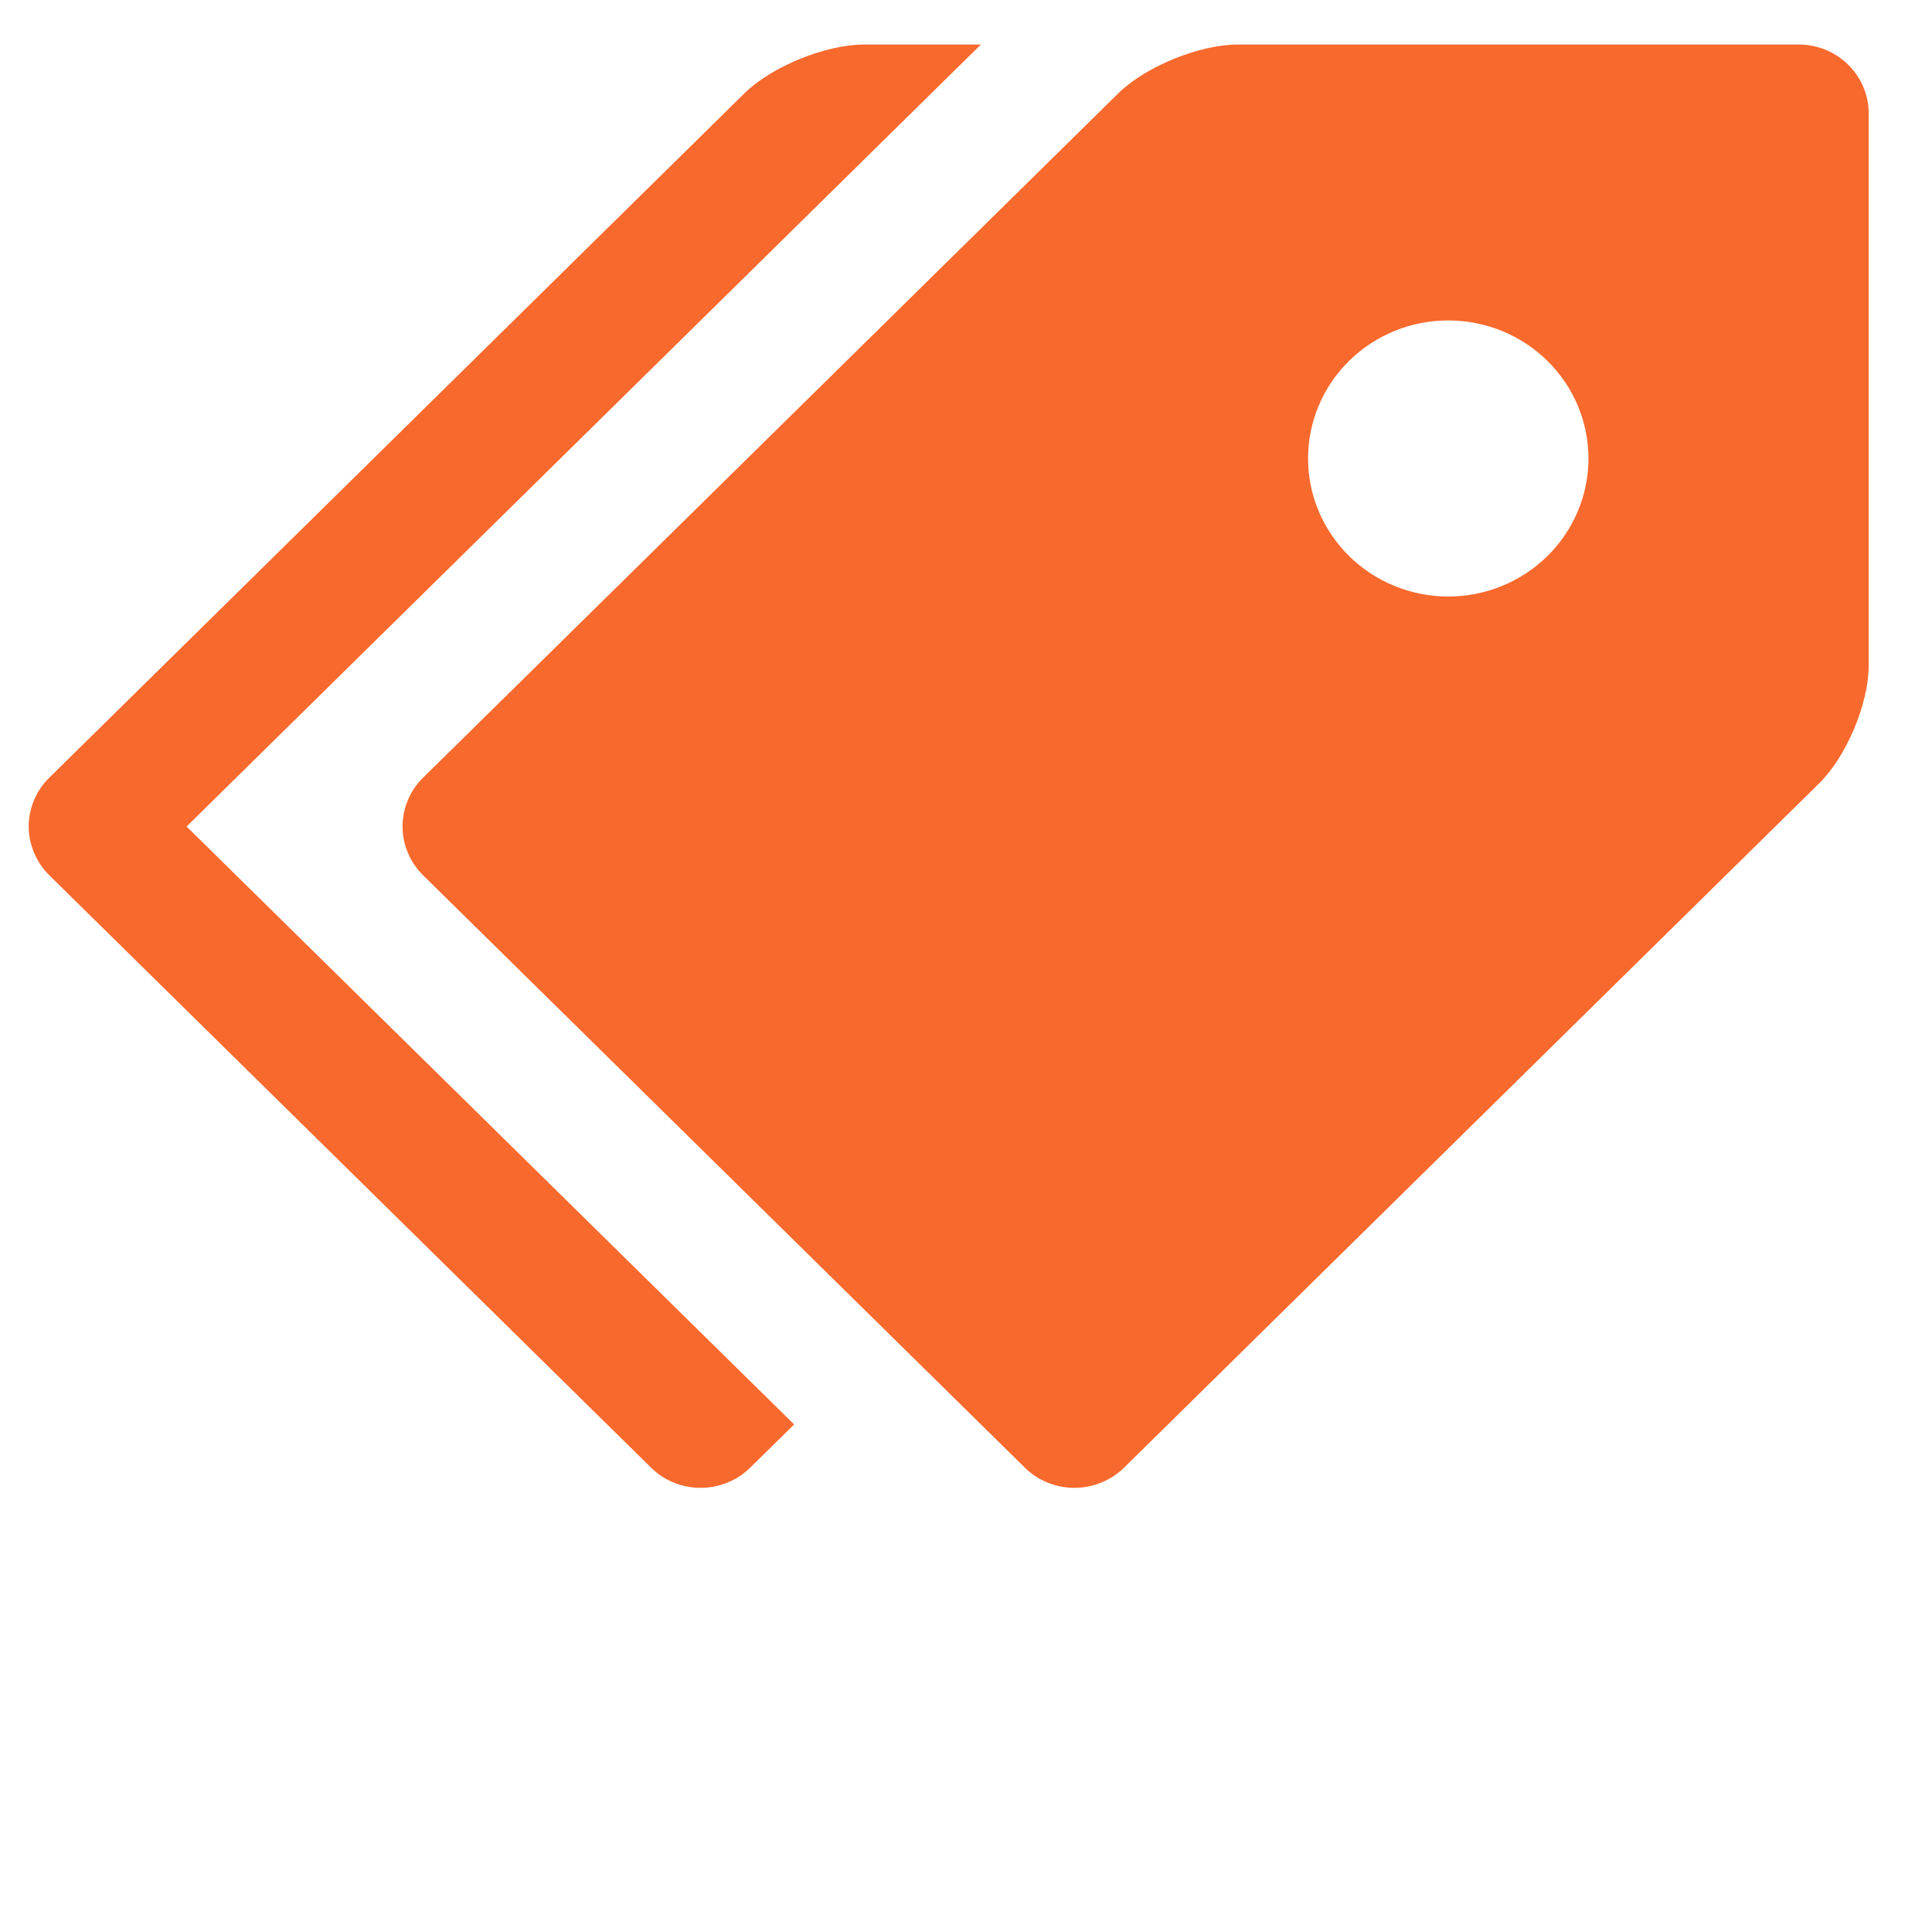
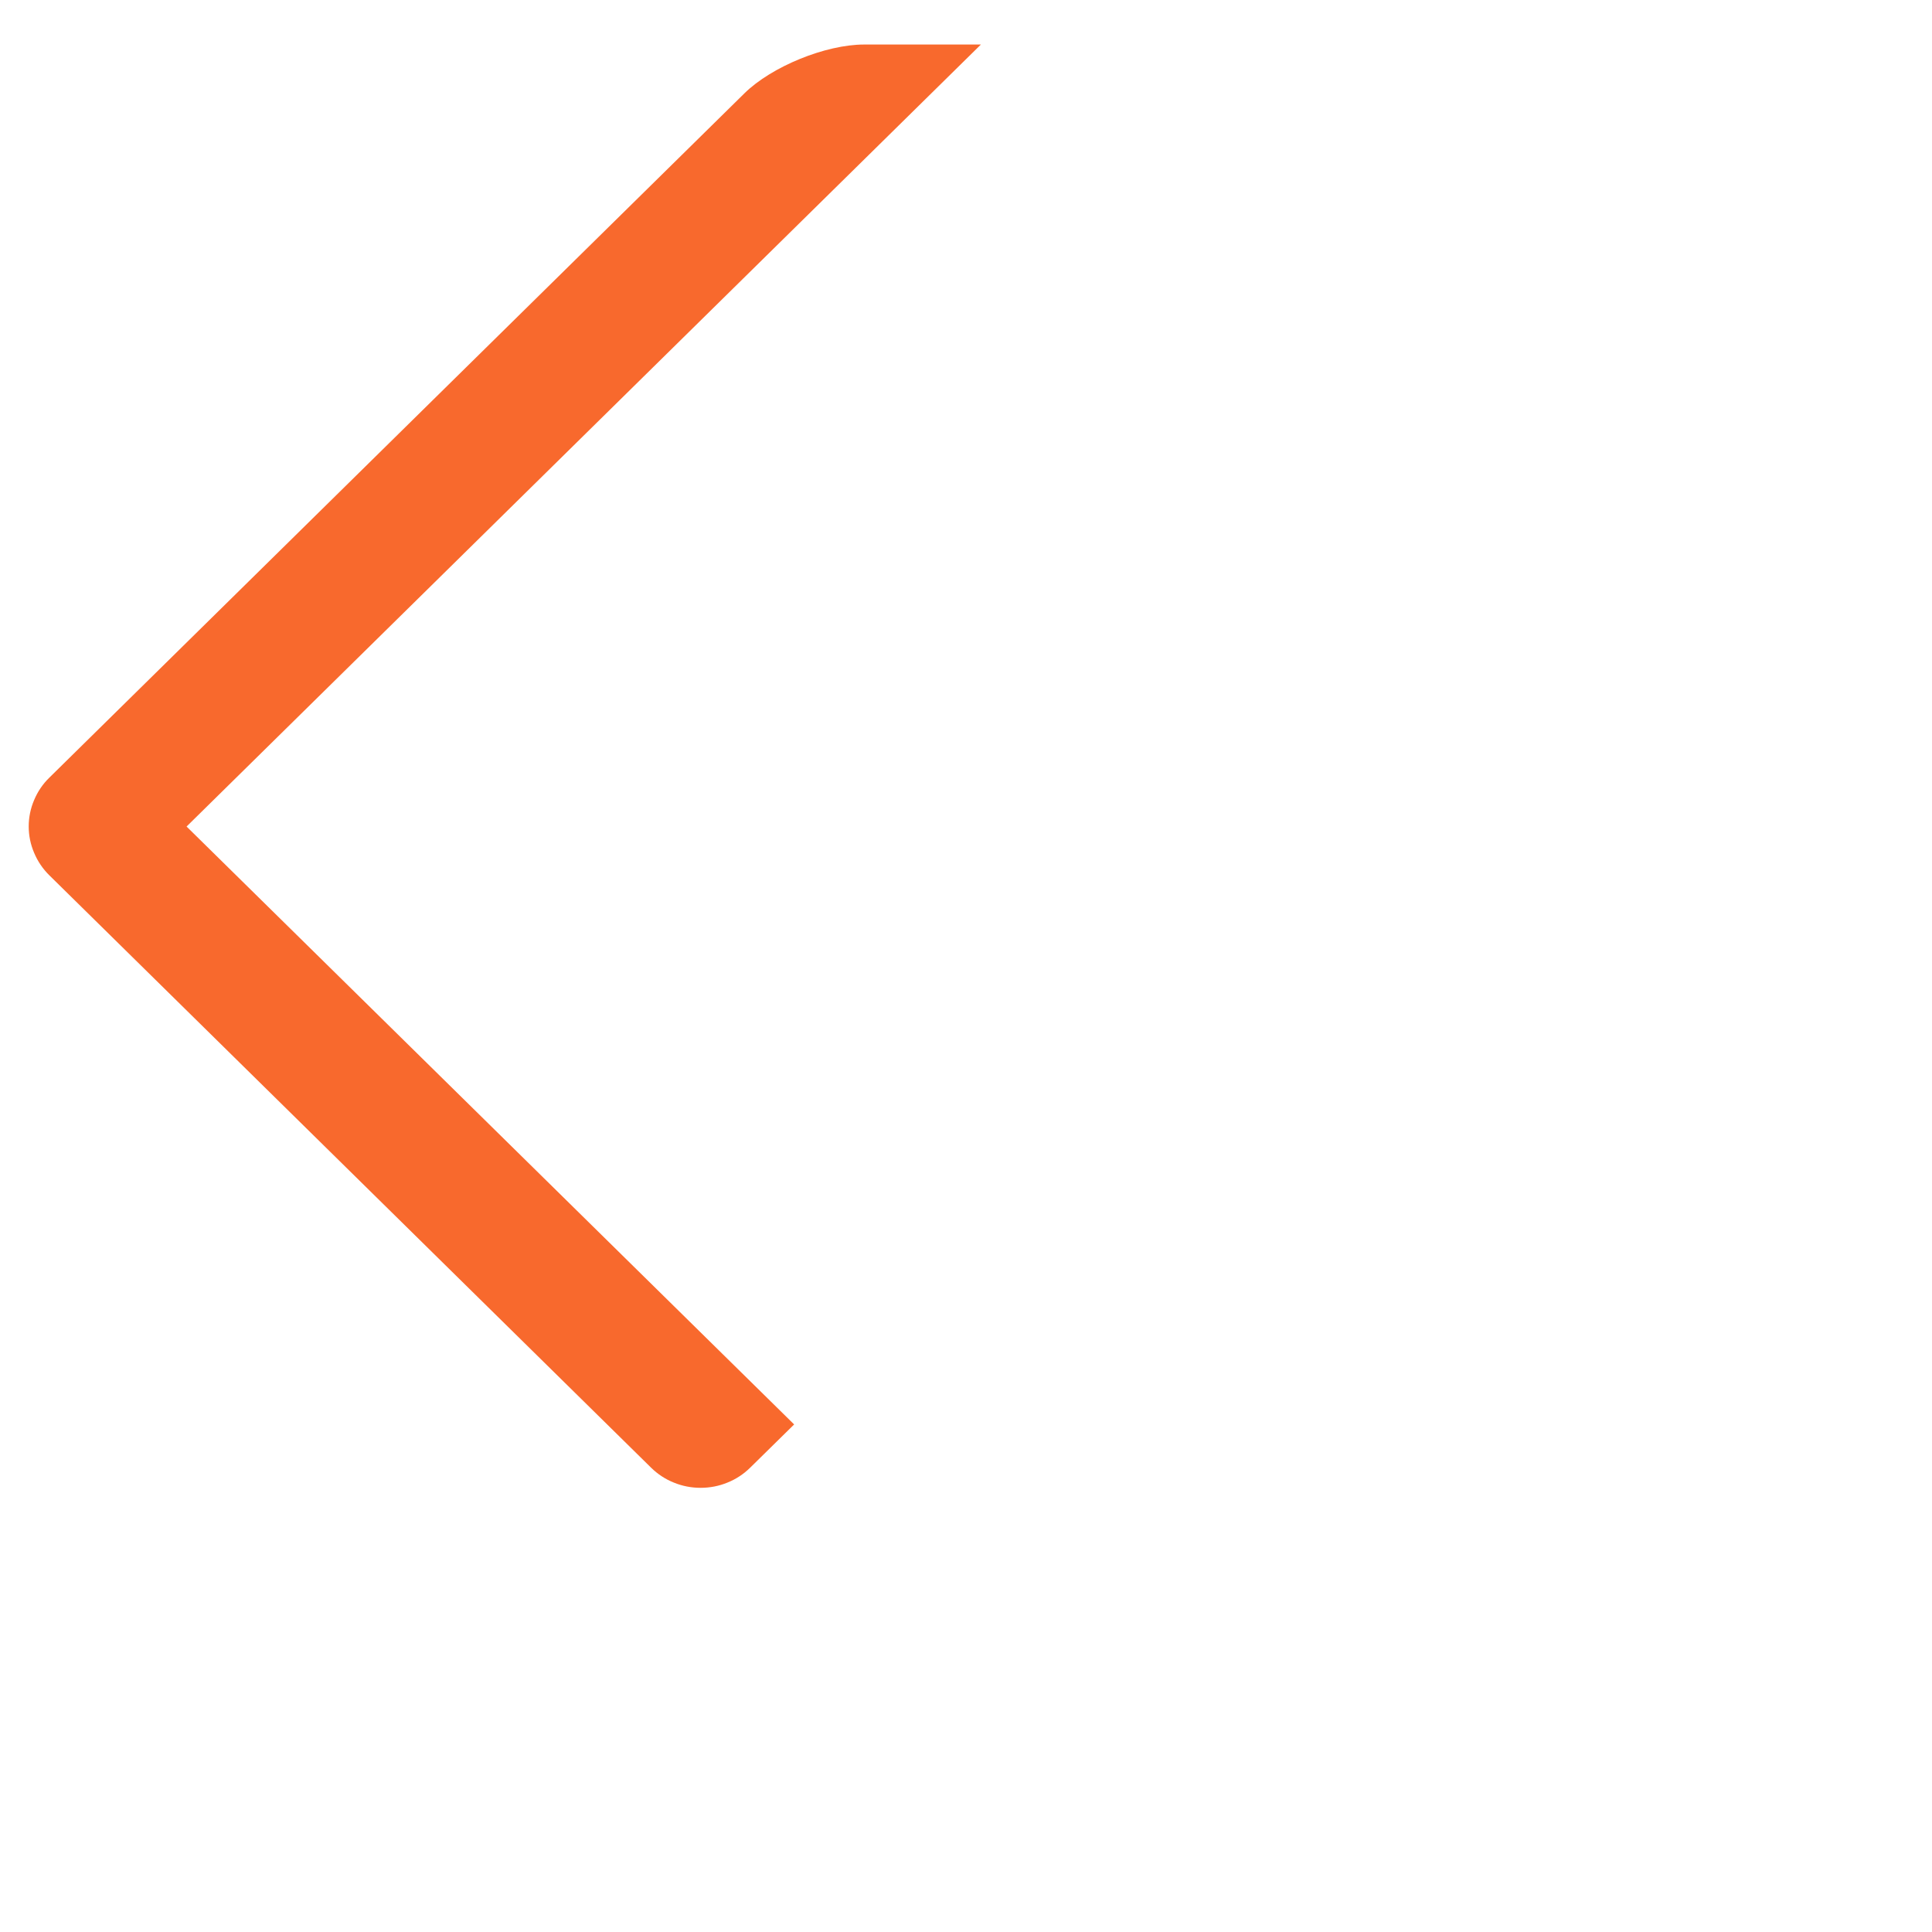
<svg xmlns="http://www.w3.org/2000/svg" width="21" height="21" viewBox="0 0 21 21" fill="none">
-   <path d="M19.551 0.484H13.456C13.037 0.484 12.451 0.723 12.156 1.014L4.599 8.453C4.528 8.522 4.472 8.605 4.434 8.696C4.395 8.787 4.376 8.885 4.376 8.983C4.376 9.082 4.395 9.179 4.434 9.27C4.472 9.361 4.528 9.444 4.599 9.514L11.14 15.953C11.21 16.022 11.294 16.078 11.387 16.115C11.479 16.153 11.579 16.172 11.679 16.172C11.779 16.172 11.878 16.153 11.97 16.115C12.063 16.078 12.147 16.022 12.218 15.953L19.774 8.514C20.071 8.222 20.312 7.646 20.312 7.234V1.234C20.312 1.035 20.232 0.844 20.089 0.703C19.947 0.563 19.753 0.484 19.551 0.484ZM15.741 6.484C15.541 6.484 15.343 6.445 15.158 6.369C14.973 6.294 14.805 6.183 14.664 6.044C14.522 5.904 14.41 5.739 14.334 5.557C14.257 5.375 14.218 5.18 14.218 4.983C14.218 4.786 14.257 4.591 14.334 4.408C14.411 4.226 14.523 4.061 14.665 3.922C14.806 3.783 14.974 3.672 15.159 3.597C15.344 3.521 15.542 3.483 15.742 3.483C16.147 3.483 16.534 3.641 16.82 3.923C17.106 4.204 17.266 4.586 17.266 4.984C17.266 5.382 17.105 5.763 16.819 6.045C16.533 6.326 16.146 6.484 15.741 6.484Z" fill="#F8692D" />
  <path d="M2.028 8.984L10.662 0.484H9.393C8.974 0.484 8.388 0.723 8.092 1.014L0.536 8.453C0.465 8.522 0.409 8.605 0.371 8.696C0.332 8.787 0.312 8.885 0.312 8.983C0.312 9.082 0.332 9.179 0.371 9.27C0.409 9.361 0.465 9.444 0.536 9.514L7.077 15.953C7.147 16.022 7.231 16.078 7.324 16.115C7.416 16.153 7.515 16.172 7.615 16.172C7.716 16.172 7.815 16.153 7.907 16.115C8 16.078 8.084 16.022 8.154 15.953L8.632 15.483L2.028 8.984Z" fill="#F8692D" />
</svg>